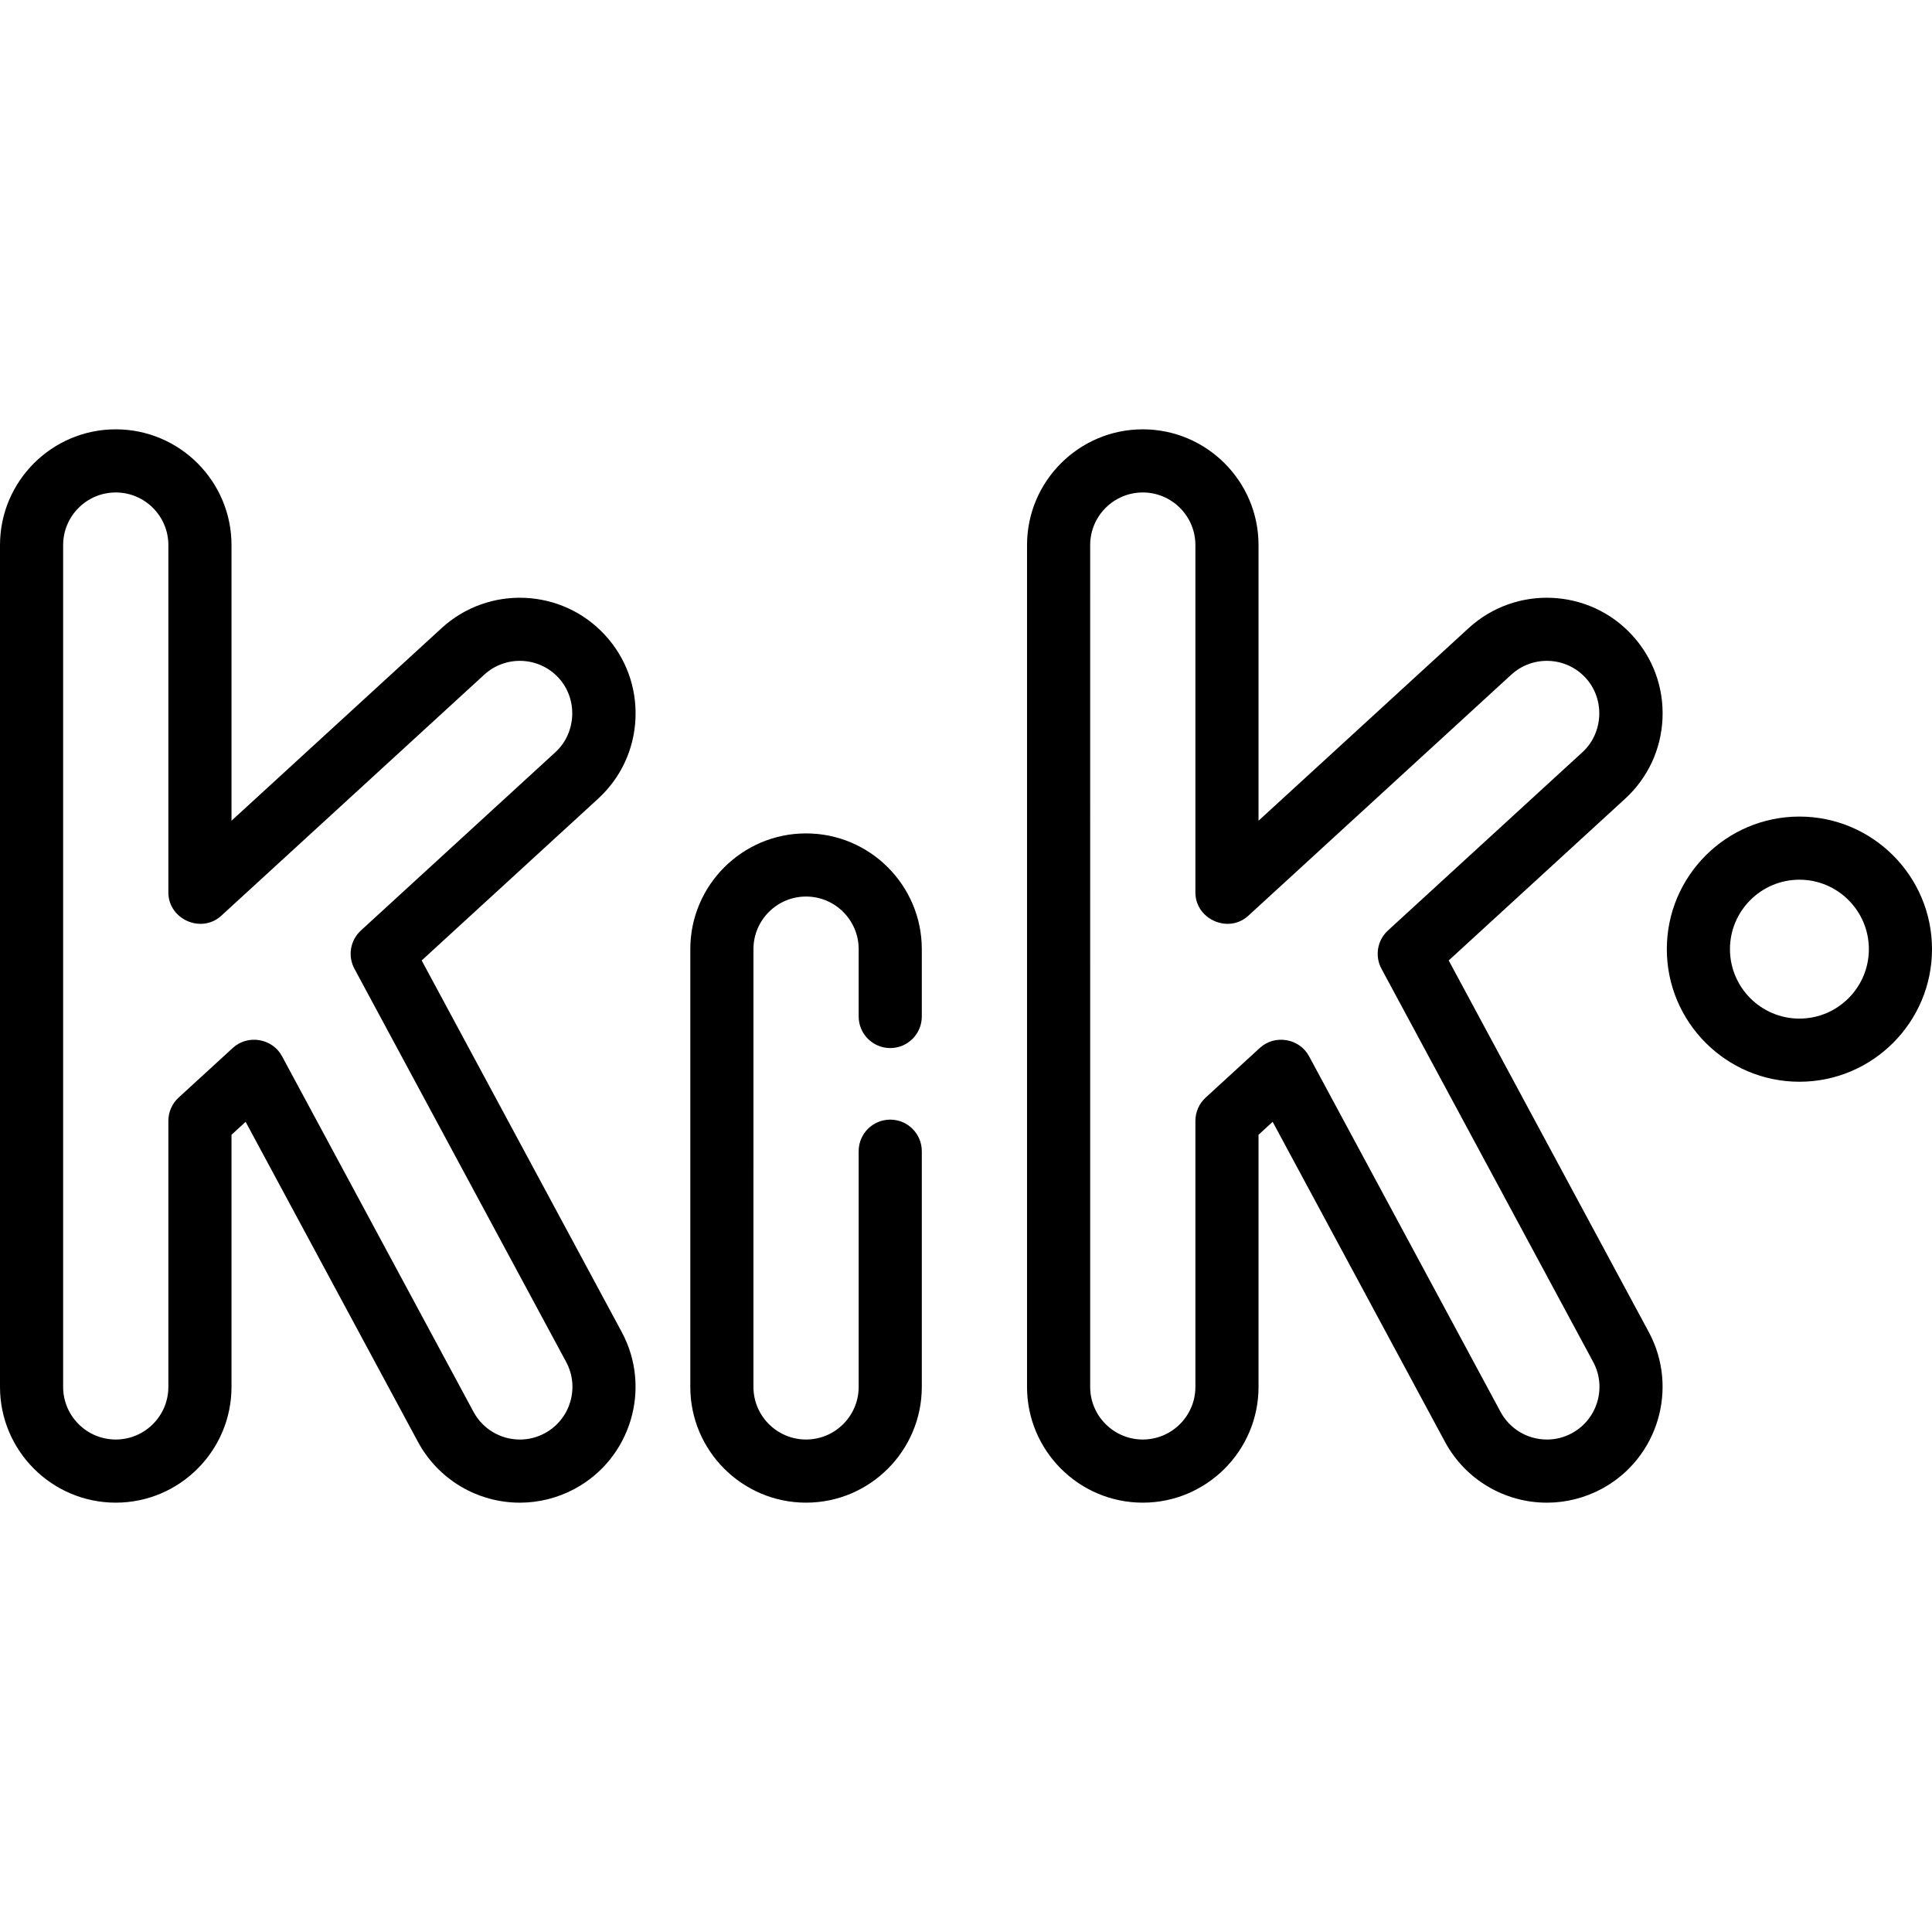
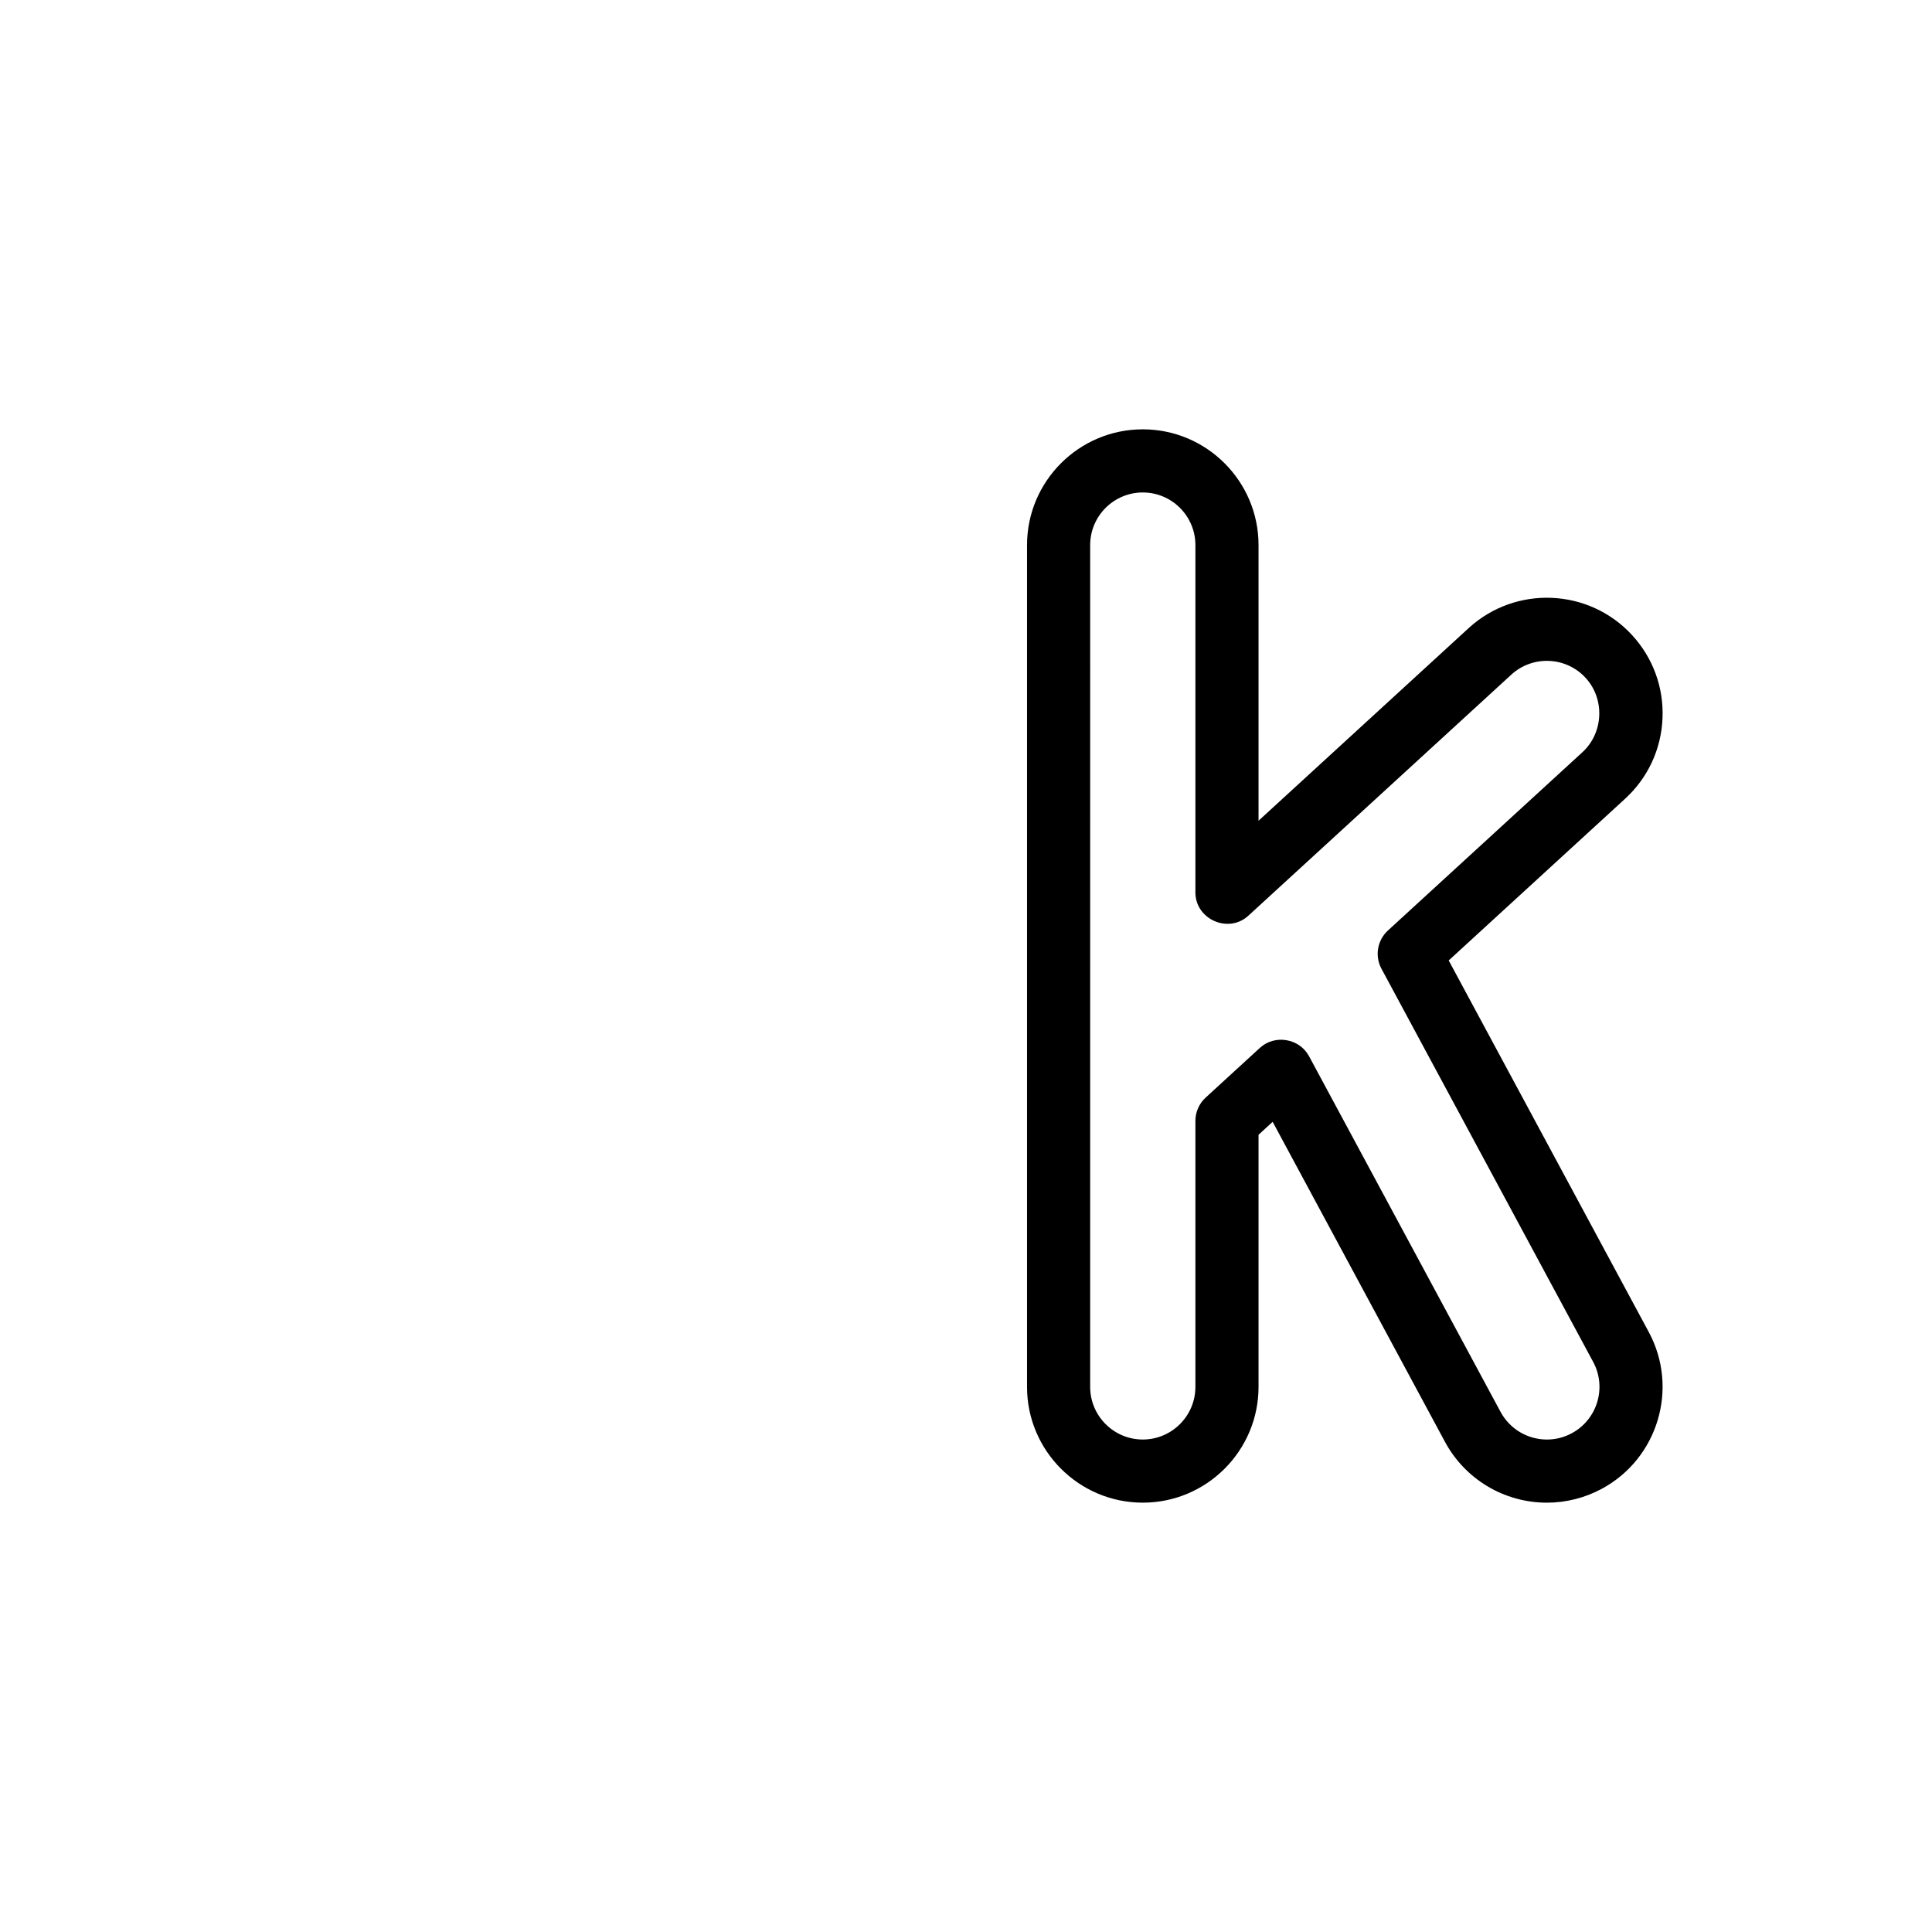
<svg xmlns="http://www.w3.org/2000/svg" fill="#000000" height="800px" width="800px" version="1.1" id="Layer_1" viewBox="0 0 512 512" xml:space="preserve">
  <g>
    <g>
-       <path d="M111.747,254.531l46.741-42.847c6.04-5.538,9.563-13.096,9.92-21.282c0.355-8.185-2.497-16.02-8.035-22.061    c-11.429-12.468-30.869-13.313-43.34-1.884l-55.682,51.042v-73.048c0-16.915-13.762-30.675-30.675-30.675    C13.762,113.776,0,127.536,0,144.451v223.094c0,16.915,13.762,30.675,30.675,30.675c16.914,0,30.675-13.76,30.675-30.675v-66.819    l3.742-3.431l45.658,84.792c5.359,9.953,15.716,16.138,27.028,16.138c5.041,0,10.063-1.269,14.525-3.671    c14.893-8.019,20.483-26.659,12.465-41.551L111.747,254.531z M144.372,379.82c-2.06,1.11-4.278,1.672-6.591,1.672    c-5.148,0-9.86-2.812-12.296-7.338l-50.754-94.257c-2.542-4.722-9.059-5.831-13.02-2.201l-14.38,13.18    c-1.728,1.585-2.713,3.823-2.713,6.167v70.5c0,7.689-6.254,13.943-13.943,13.943c-7.689,0-13.943-6.254-13.943-13.943V144.451    c0-7.689,6.254-13.943,13.943-13.943c7.689,0,13.943,6.254,13.943,13.943v92.065c0,7.121,8.756,10.99,14.019,6.167l69.7-63.892    c5.667-5.195,14.504-4.811,19.7,0.857c5.139,5.605,4.749,14.564-0.857,19.699l-51.542,47.248    c-2.822,2.588-3.528,6.762-1.712,10.133l56.11,104.205C153.683,367.702,151.139,376.176,144.372,379.82z" />
-     </g>
+       </g>
  </g>
  <g>
    <g>
      <path d="M383.921,254.531l46.741-42.847c6.04-5.538,9.563-13.096,9.92-21.282c0.355-8.185-2.498-16.02-8.035-22.061    c-11.428-12.468-30.87-13.313-43.34-1.884l-55.682,51.042v-73.048c0-16.915-13.762-30.675-30.675-30.675    s-30.675,13.76-30.675,30.675v223.094c0,16.915,13.762,30.675,30.675,30.675s30.675-13.76,30.675-30.675v-66.819l3.742-3.431    l45.658,84.792c5.359,9.953,15.716,16.138,27.028,16.138c5.041,0,10.063-1.269,14.525-3.671    c14.893-8.019,20.483-26.659,12.465-41.551L383.921,254.531z M416.546,379.82c-2.06,1.11-4.278,1.672-6.591,1.672    c-5.148,0-9.86-2.812-12.296-7.338l-50.754-94.257c-2.542-4.722-9.059-5.831-13.02-2.201l-14.379,13.18    c-1.728,1.585-2.713,3.823-2.713,6.167v70.5c0,7.689-6.254,13.943-13.943,13.943s-13.943-6.254-13.943-13.943V144.451    c0-7.689,6.254-13.943,13.943-13.943s13.943,6.254,13.943,13.943v92.065c0,7.121,8.756,10.99,14.019,6.167l69.7-63.892    c5.667-5.195,14.504-4.811,19.7,0.857c5.139,5.605,4.749,14.564-0.857,19.699l-51.542,47.248    c-2.822,2.588-3.528,6.762-1.712,10.133l56.11,104.205C425.857,367.702,423.314,376.176,416.546,379.82z" />
    </g>
  </g>
  <g>
    <g>
-       <path d="M235.922,277.749c4.621,0,8.366-3.746,8.366-8.366v-17.847c0-16.915-13.762-30.675-30.675-30.675    c-16.914,0-30.675,13.76-30.675,30.675v116.009c0,16.915,13.762,30.675,30.675,30.675c16.914,0,30.675-13.76,30.675-30.675    v-62.466c0-4.62-3.745-8.366-8.366-8.366s-8.366,3.746-8.366,8.366v62.466c0,7.689-6.254,13.943-13.943,13.943    c-7.689,0-13.943-6.254-13.943-13.943V251.536c0-7.689,6.254-13.943,13.943-13.943c7.689,0,13.943,6.254,13.943,13.943v17.847    C227.556,274.004,231.3,277.749,235.922,277.749z" />
-     </g>
+       </g>
  </g>
  <g>
    <g>
-       <path d="M476.863,216.399c-19.375,0-35.137,15.763-35.137,35.137s15.763,35.137,35.137,35.137S512,270.91,512,251.536    S496.237,216.399,476.863,216.399z M476.863,269.941c-10.148,0-18.405-8.257-18.405-18.405c0-10.149,8.257-18.405,18.405-18.405    s18.405,8.257,18.405,18.405C495.268,261.684,487.011,269.941,476.863,269.941z" />
-     </g>
+       </g>
  </g>
</svg>